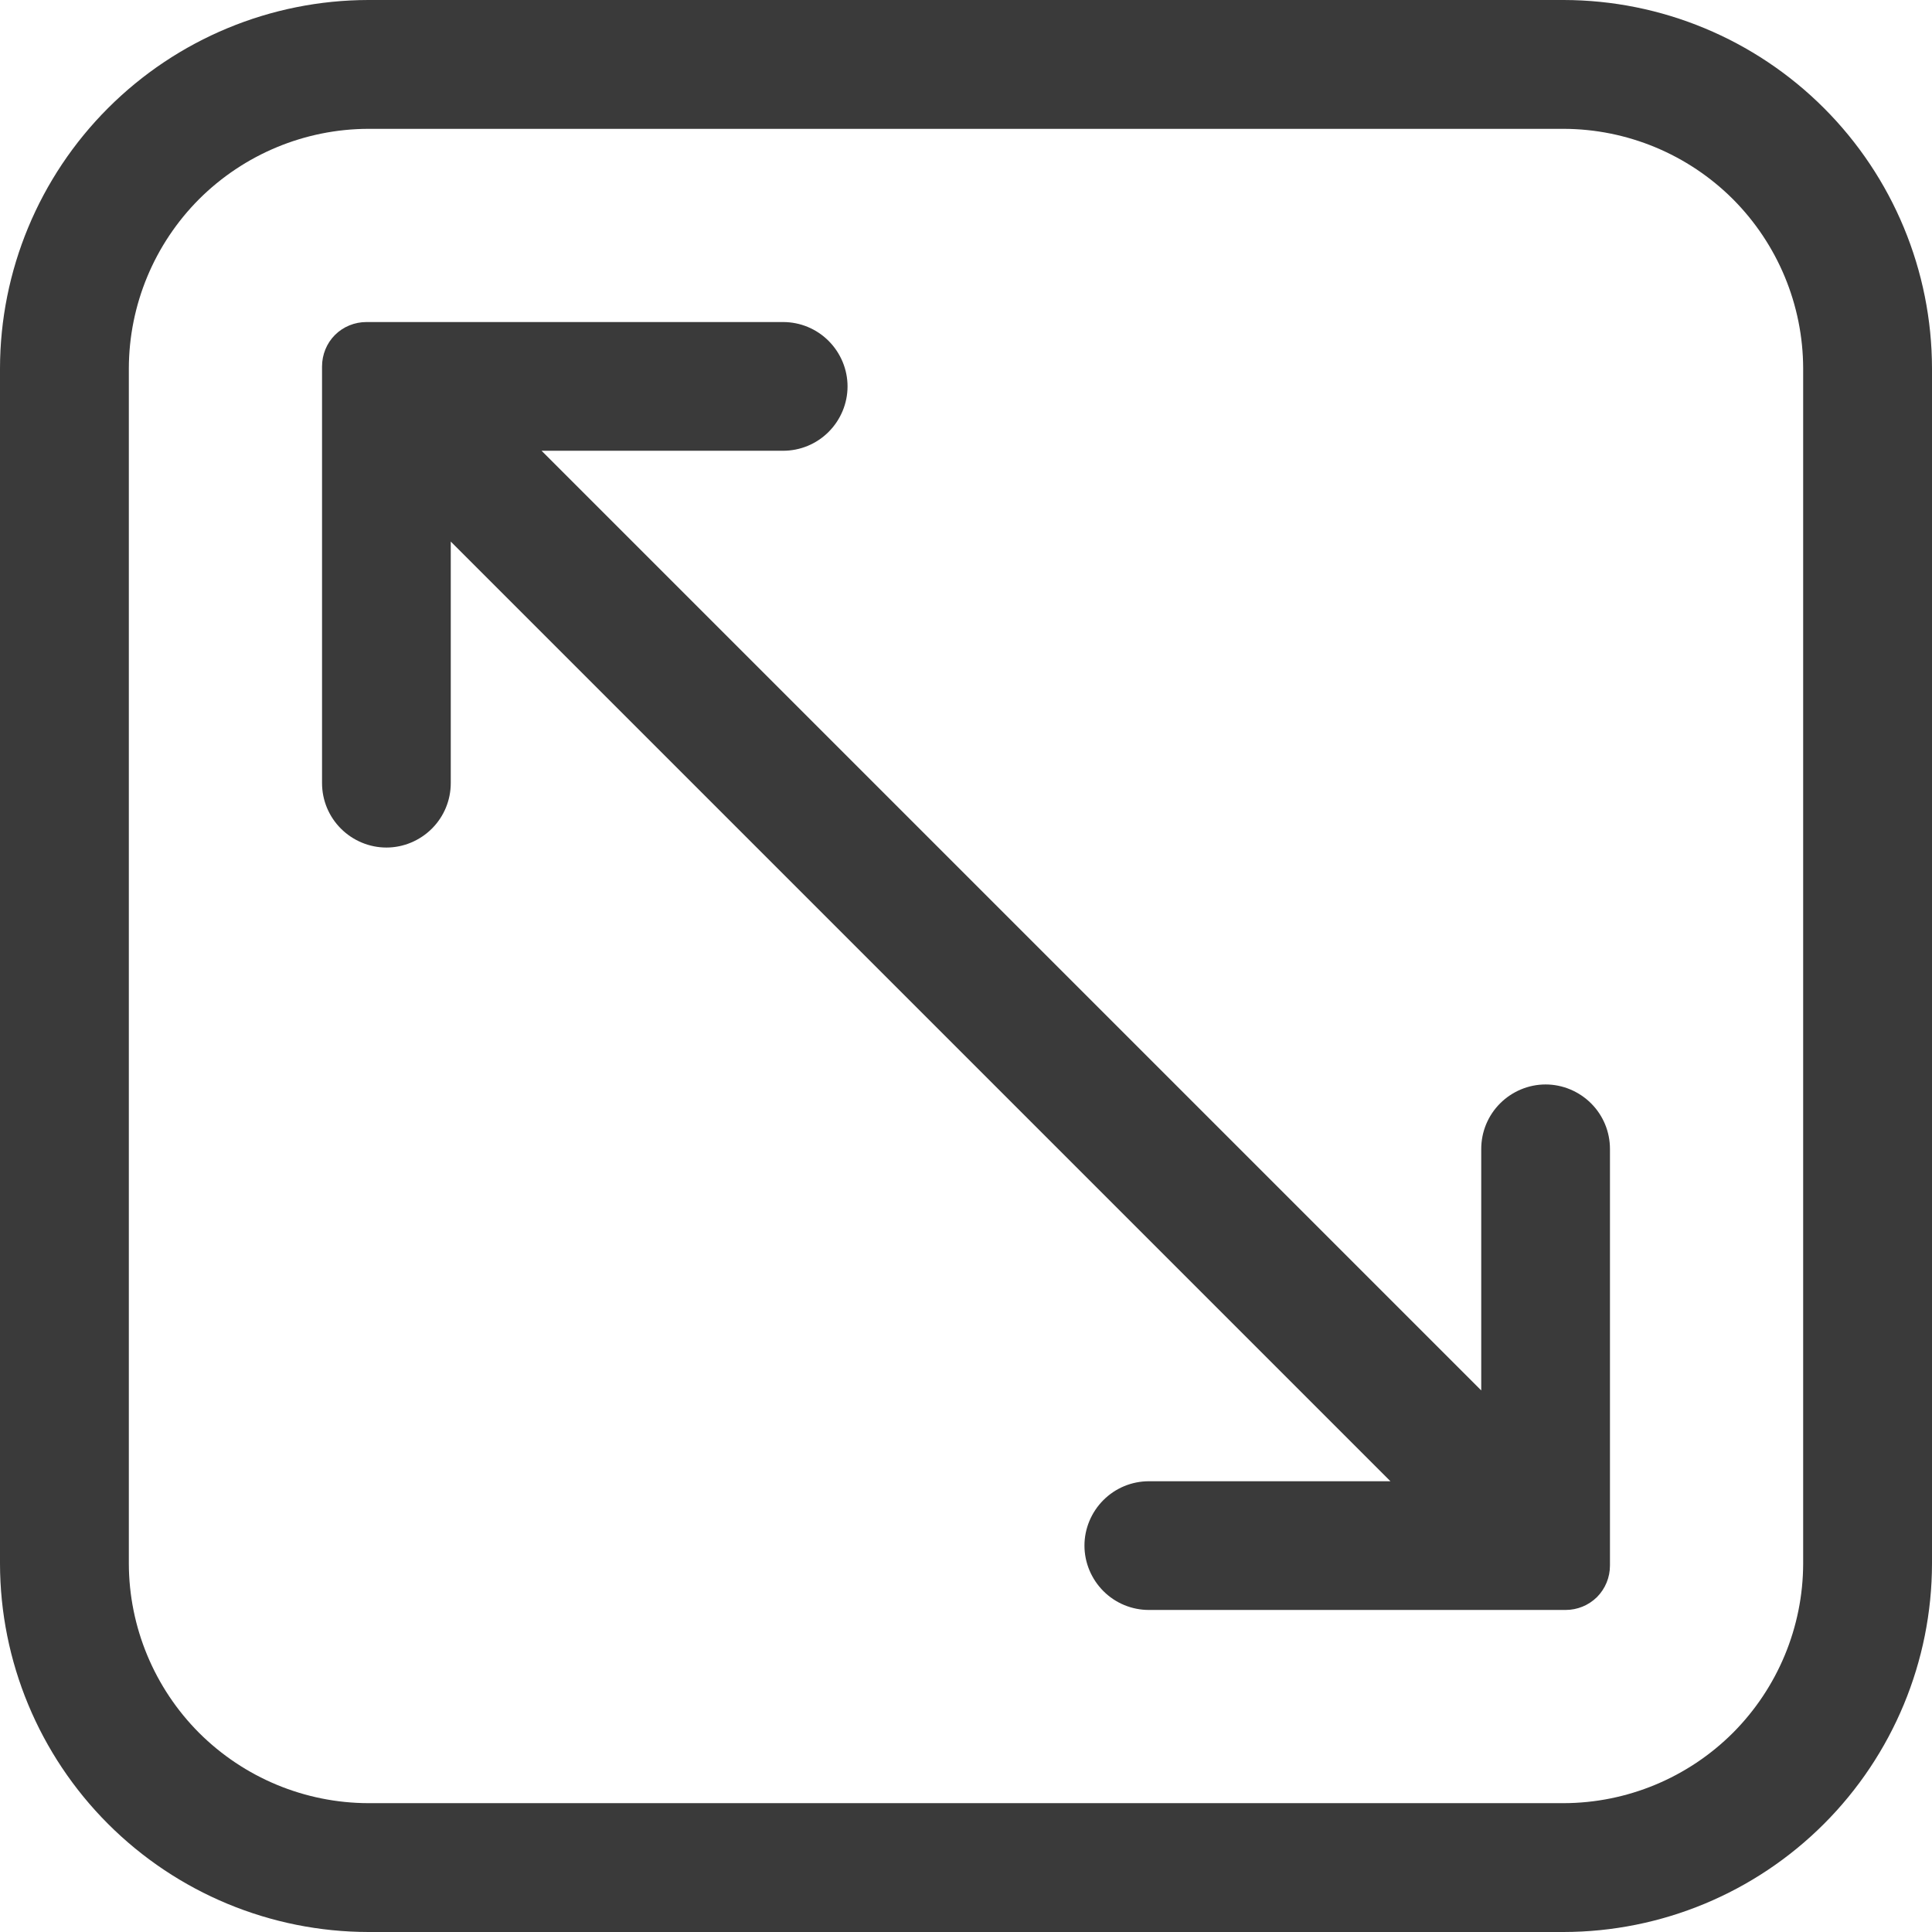
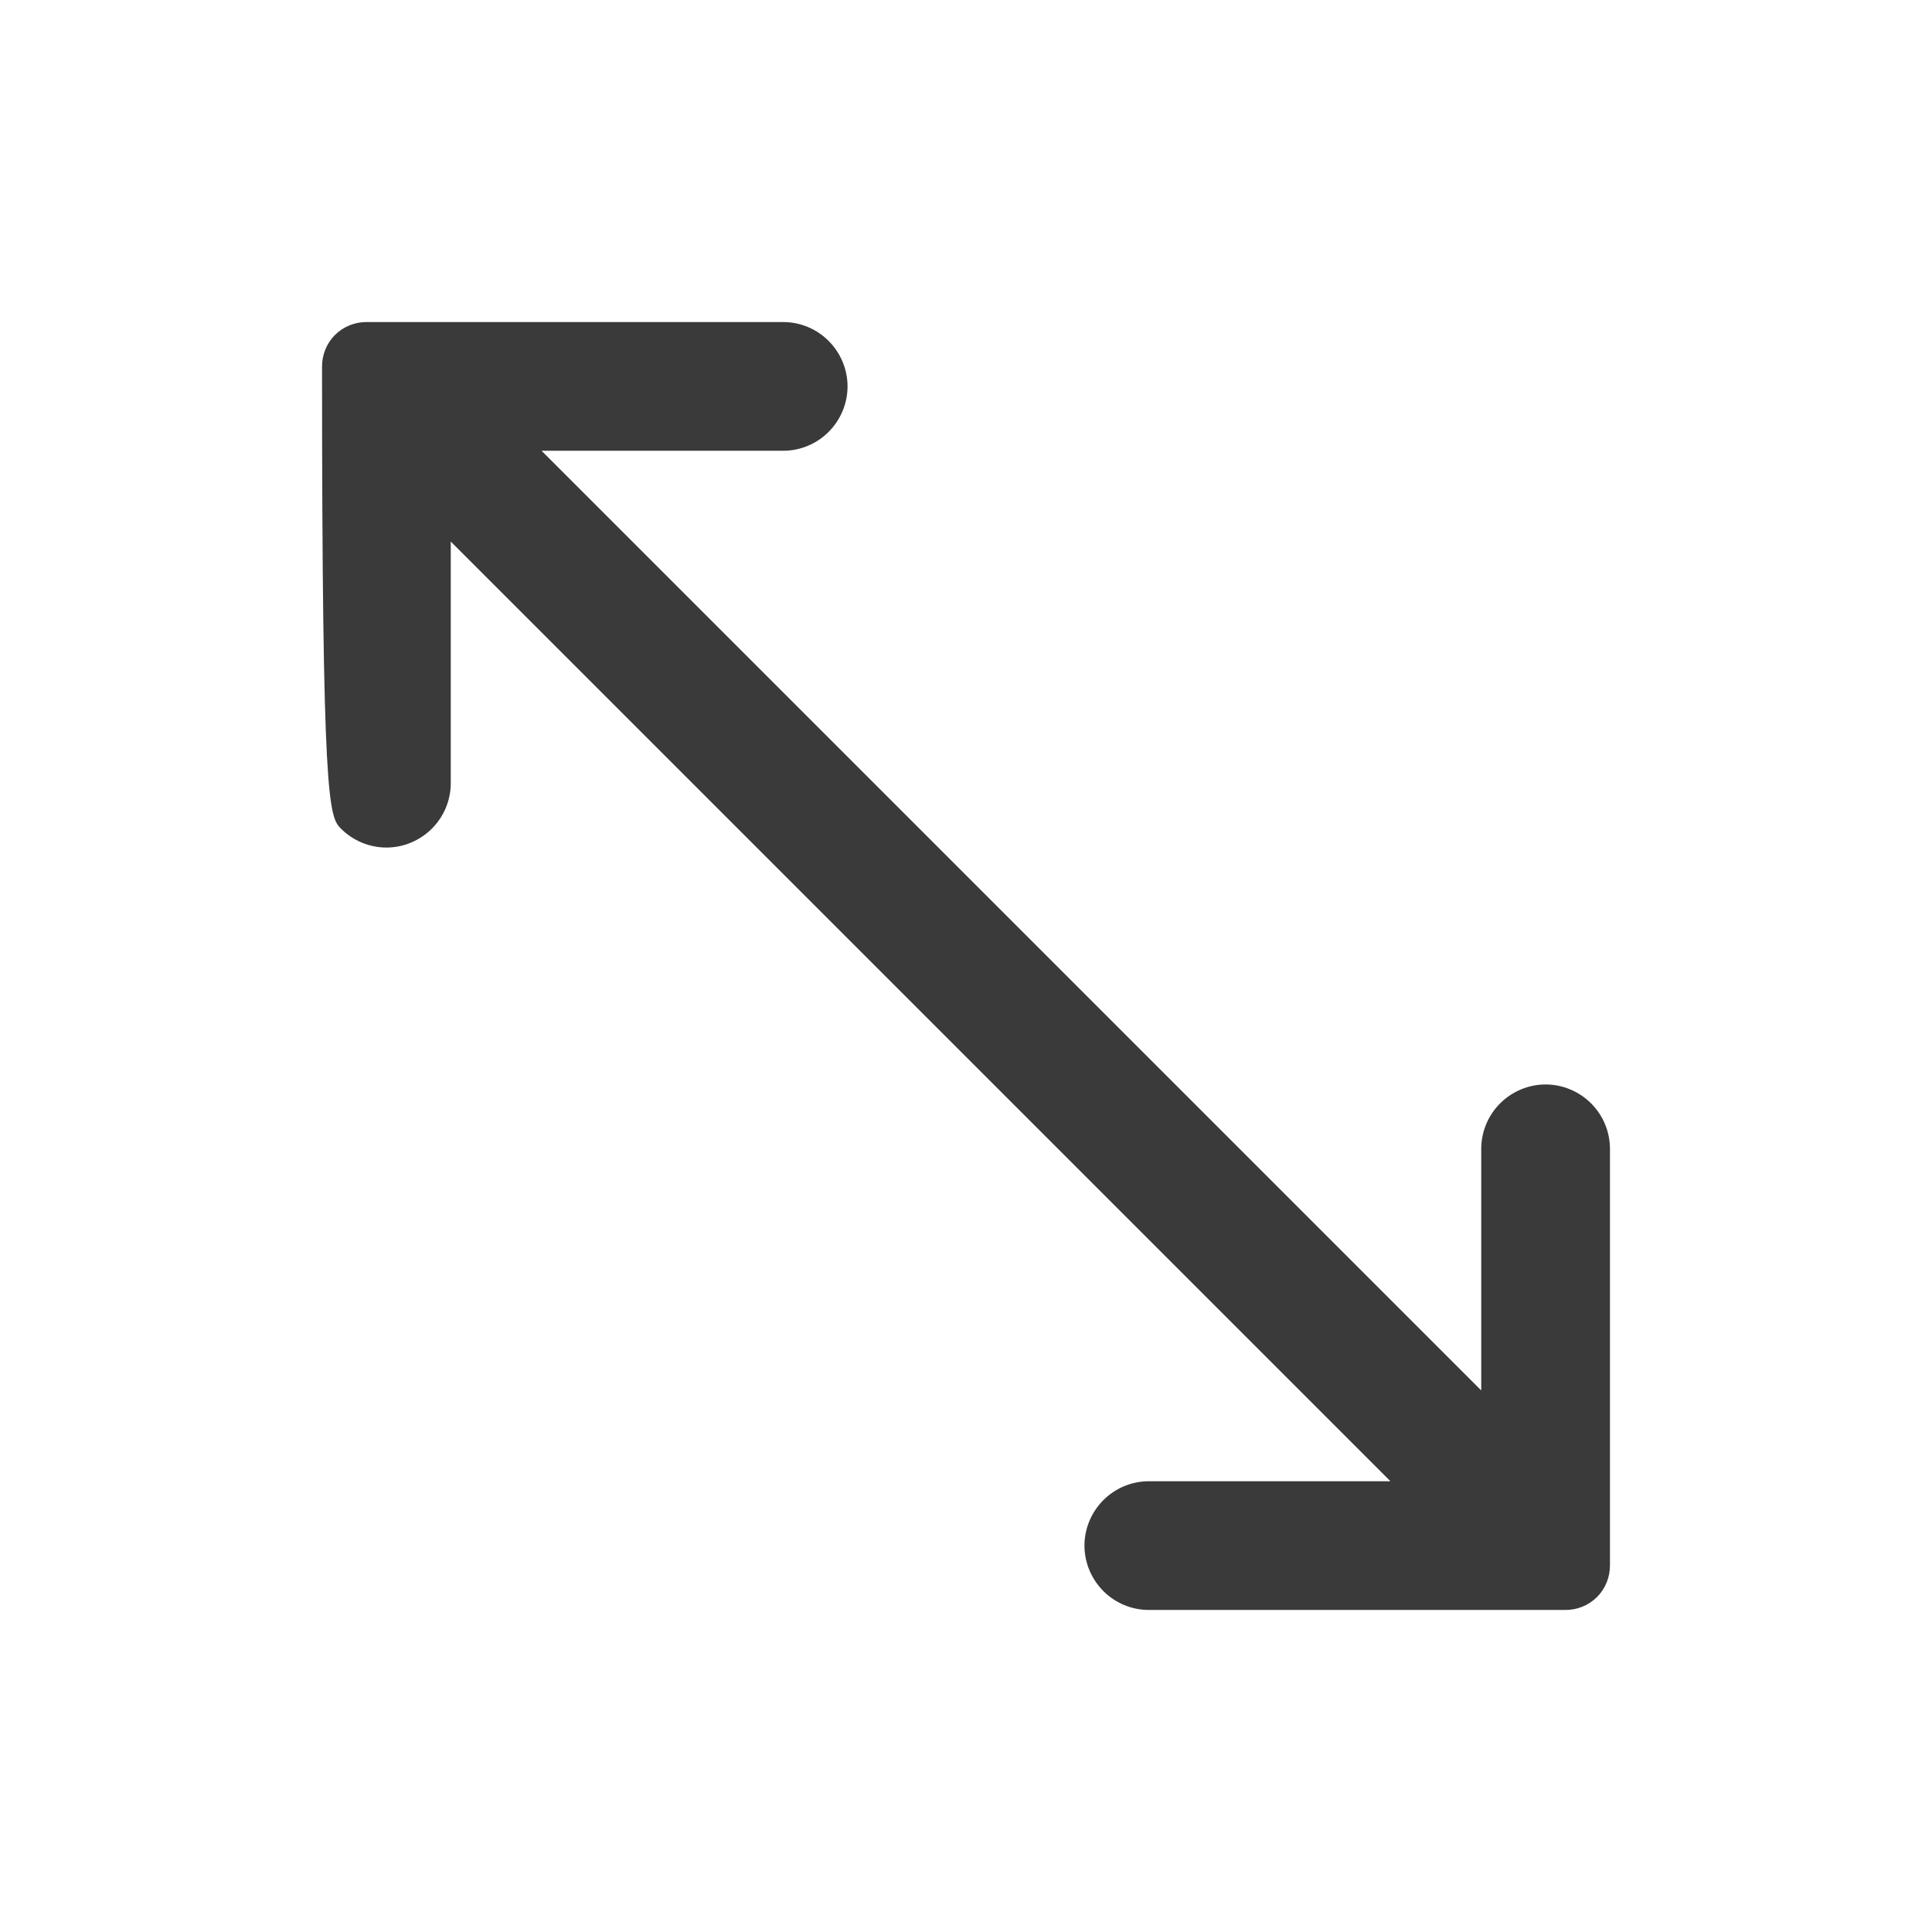
<svg xmlns="http://www.w3.org/2000/svg" width="16" height="16" viewBox="0 0 16 16" fill="none">
-   <path d="M12.949 0H3.051C2.242 0.001 1.467 0.323 0.895 0.895C0.323 1.467 0.001 2.242 0 3.051V12.949C0.001 13.758 0.323 14.533 0.895 15.105C1.467 15.677 2.242 15.999 3.051 16H12.949C13.758 15.999 14.533 15.677 15.105 15.105C15.677 14.533 15.999 13.758 16 12.949V3.051C15.999 2.242 15.677 1.467 15.105 0.895C14.533 0.323 13.758 0.001 12.949 0ZM14.933 12.949C14.932 13.475 14.722 13.979 14.351 14.351C13.979 14.722 13.475 14.932 12.949 14.933H3.051C2.525 14.932 2.021 14.722 1.649 14.351C1.278 13.979 1.068 13.475 1.067 12.949V3.051C1.068 2.525 1.278 2.021 1.649 1.649C2.021 1.278 2.525 1.068 3.051 1.067H12.949C13.475 1.068 13.979 1.278 14.351 1.649C14.722 2.021 14.932 2.525 14.933 3.051V12.949Z" fill="#3A3A3A" />
-   <path d="M12.8 8.981C12.659 8.981 12.523 9.038 12.423 9.138C12.323 9.238 12.267 9.373 12.267 9.515V11.515L4.485 3.733H6.485C6.627 3.733 6.762 3.677 6.862 3.577C6.962 3.477 7.019 3.341 7.019 3.2C7.019 3.059 6.962 2.923 6.862 2.823C6.762 2.723 6.627 2.667 6.485 2.667H3.035C2.937 2.667 2.843 2.705 2.774 2.774C2.705 2.843 2.667 2.937 2.667 3.035V6.485C2.667 6.627 2.723 6.762 2.823 6.862C2.923 6.962 3.059 7.019 3.2 7.019C3.341 7.019 3.477 6.962 3.577 6.862C3.677 6.762 3.733 6.627 3.733 6.485V4.485L11.515 12.267H9.515C9.373 12.267 9.238 12.323 9.138 12.423C9.038 12.523 8.981 12.659 8.981 12.8C8.981 12.941 9.038 13.077 9.138 13.177C9.238 13.277 9.373 13.333 9.515 13.333H12.965C13.063 13.333 13.156 13.295 13.226 13.226C13.295 13.156 13.333 13.063 13.333 12.965V9.515C13.333 9.373 13.277 9.238 13.177 9.138C13.077 9.038 12.941 8.981 12.8 8.981Z" fill="#3A3A3A" />
+   <path d="M12.8 8.981C12.659 8.981 12.523 9.038 12.423 9.138C12.323 9.238 12.267 9.373 12.267 9.515V11.515L4.485 3.733H6.485C6.627 3.733 6.762 3.677 6.862 3.577C6.962 3.477 7.019 3.341 7.019 3.2C7.019 3.059 6.962 2.923 6.862 2.823C6.762 2.723 6.627 2.667 6.485 2.667H3.035C2.937 2.667 2.843 2.705 2.774 2.774C2.705 2.843 2.667 2.937 2.667 3.035C2.667 6.627 2.723 6.762 2.823 6.862C2.923 6.962 3.059 7.019 3.2 7.019C3.341 7.019 3.477 6.962 3.577 6.862C3.677 6.762 3.733 6.627 3.733 6.485V4.485L11.515 12.267H9.515C9.373 12.267 9.238 12.323 9.138 12.423C9.038 12.523 8.981 12.659 8.981 12.8C8.981 12.941 9.038 13.077 9.138 13.177C9.238 13.277 9.373 13.333 9.515 13.333H12.965C13.063 13.333 13.156 13.295 13.226 13.226C13.295 13.156 13.333 13.063 13.333 12.965V9.515C13.333 9.373 13.277 9.238 13.177 9.138C13.077 9.038 12.941 8.981 12.8 8.981Z" fill="#3A3A3A" />
</svg>